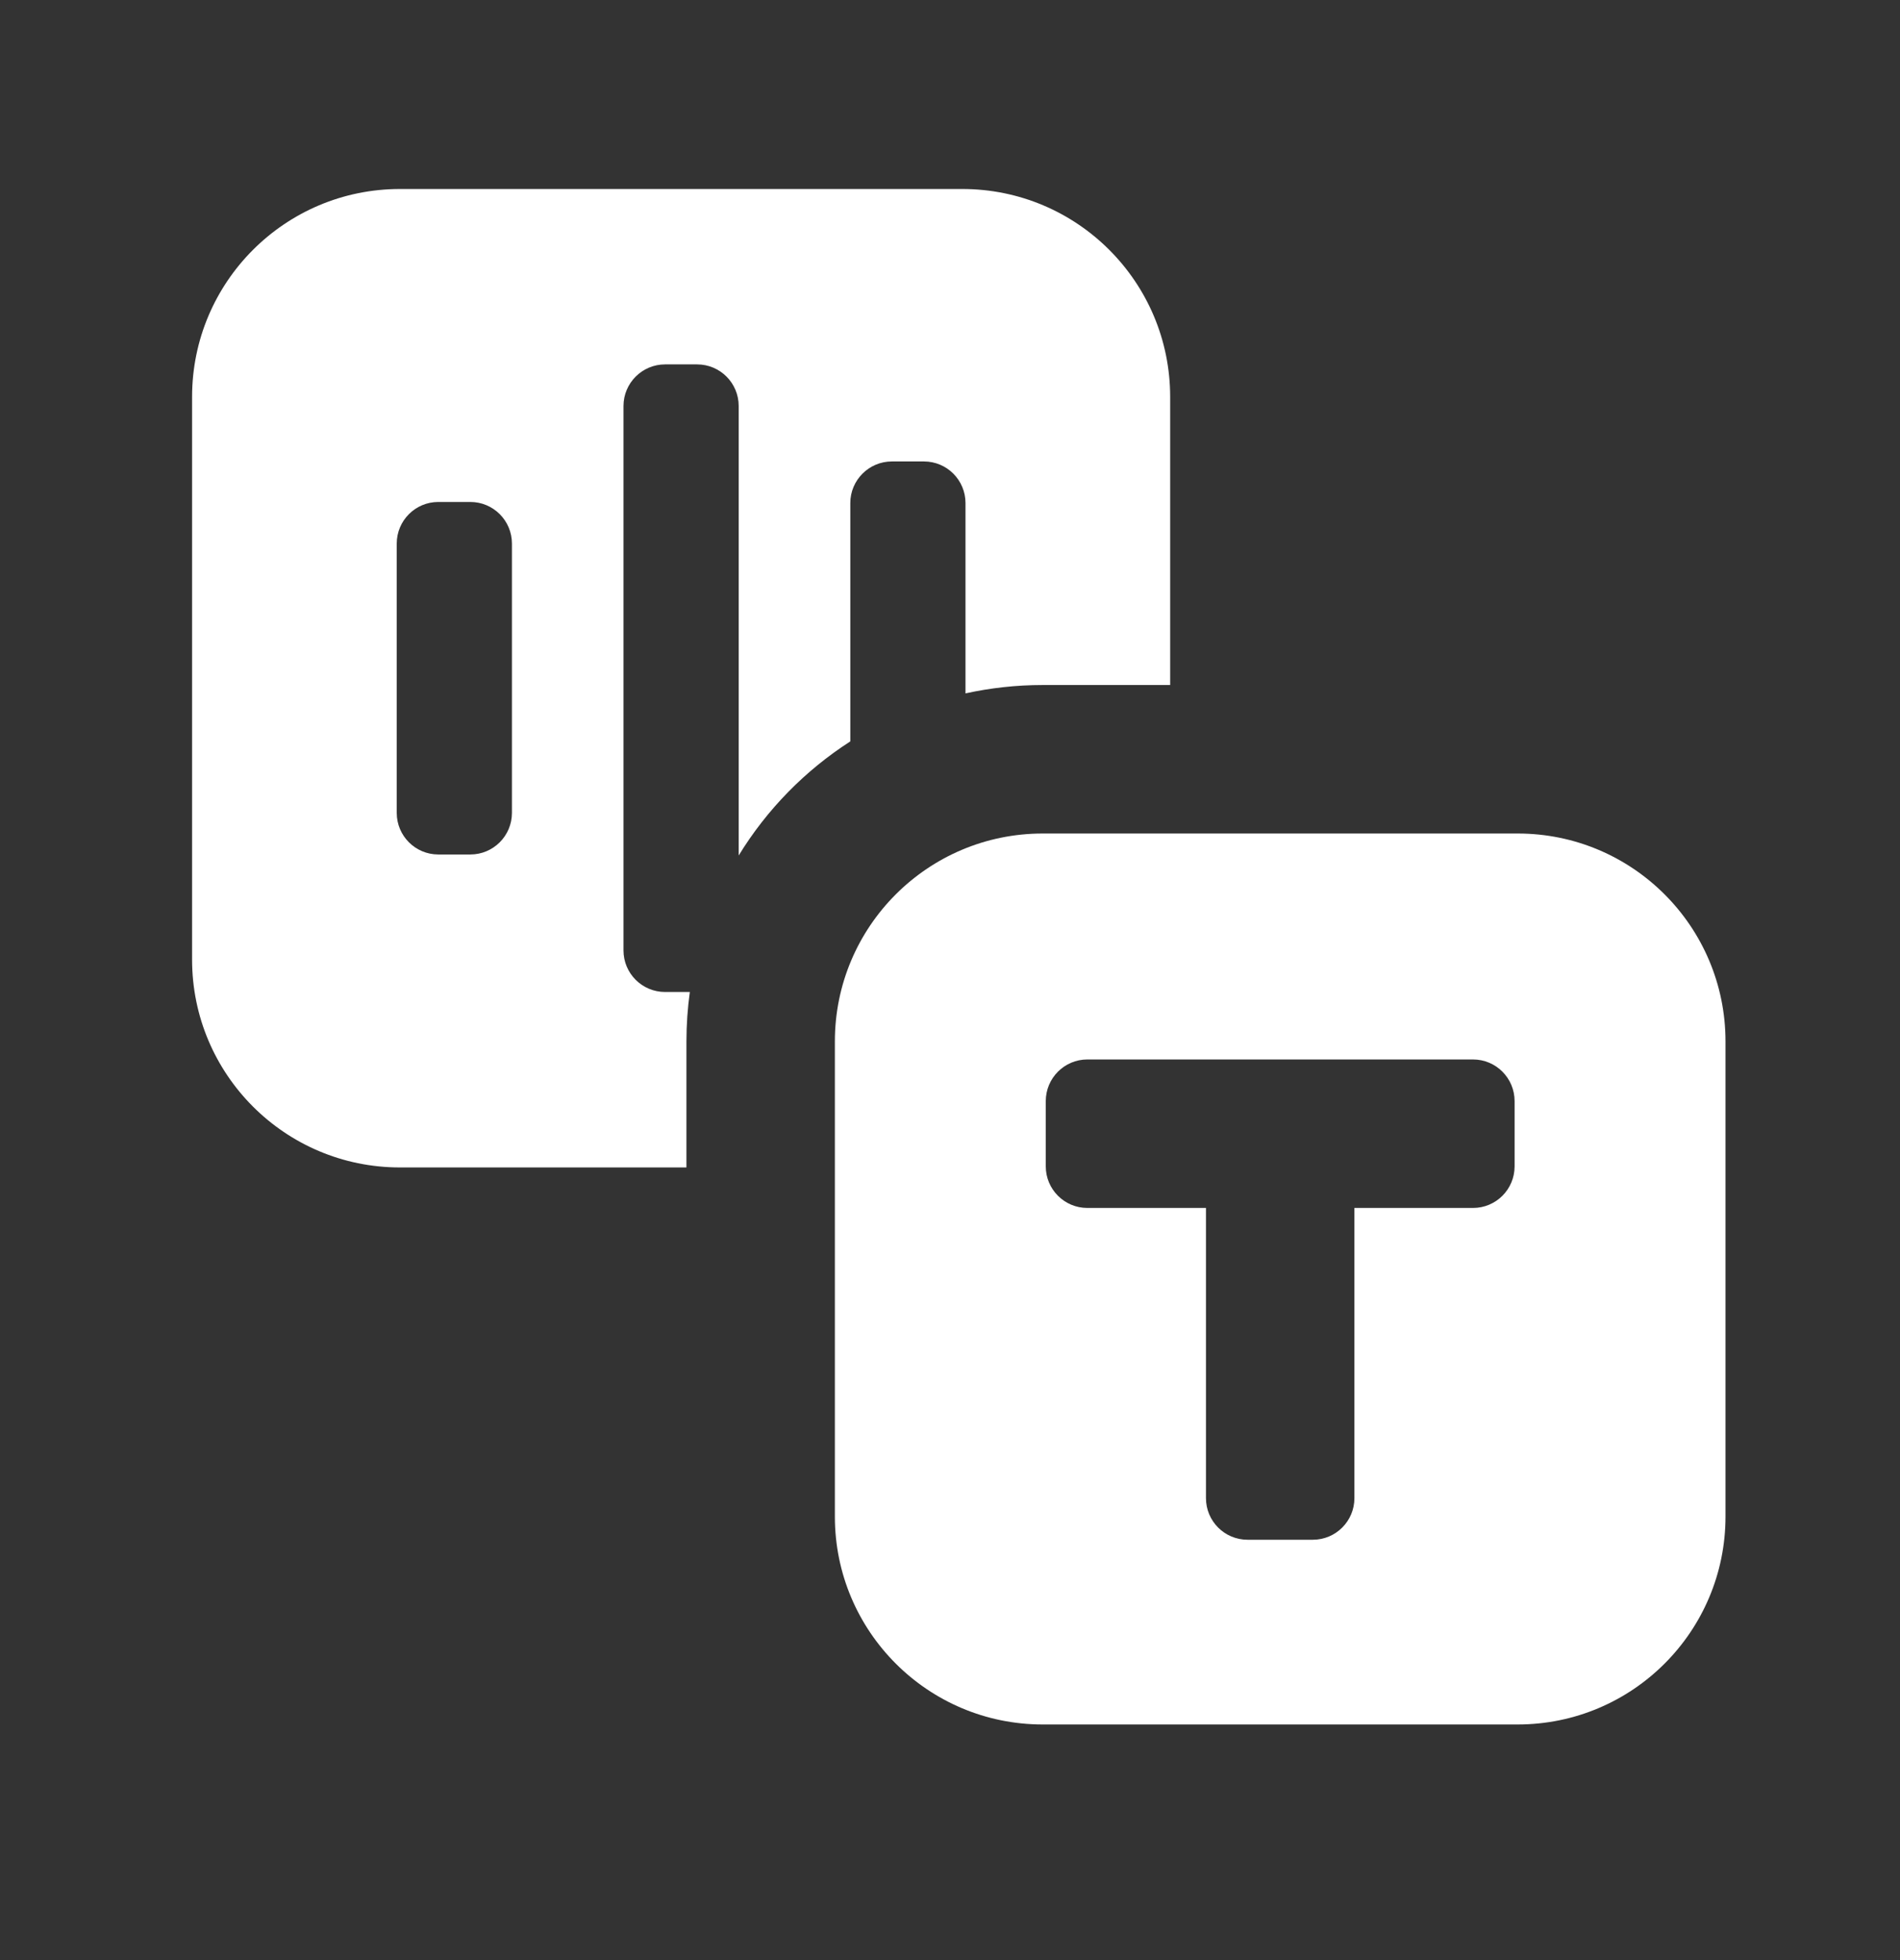
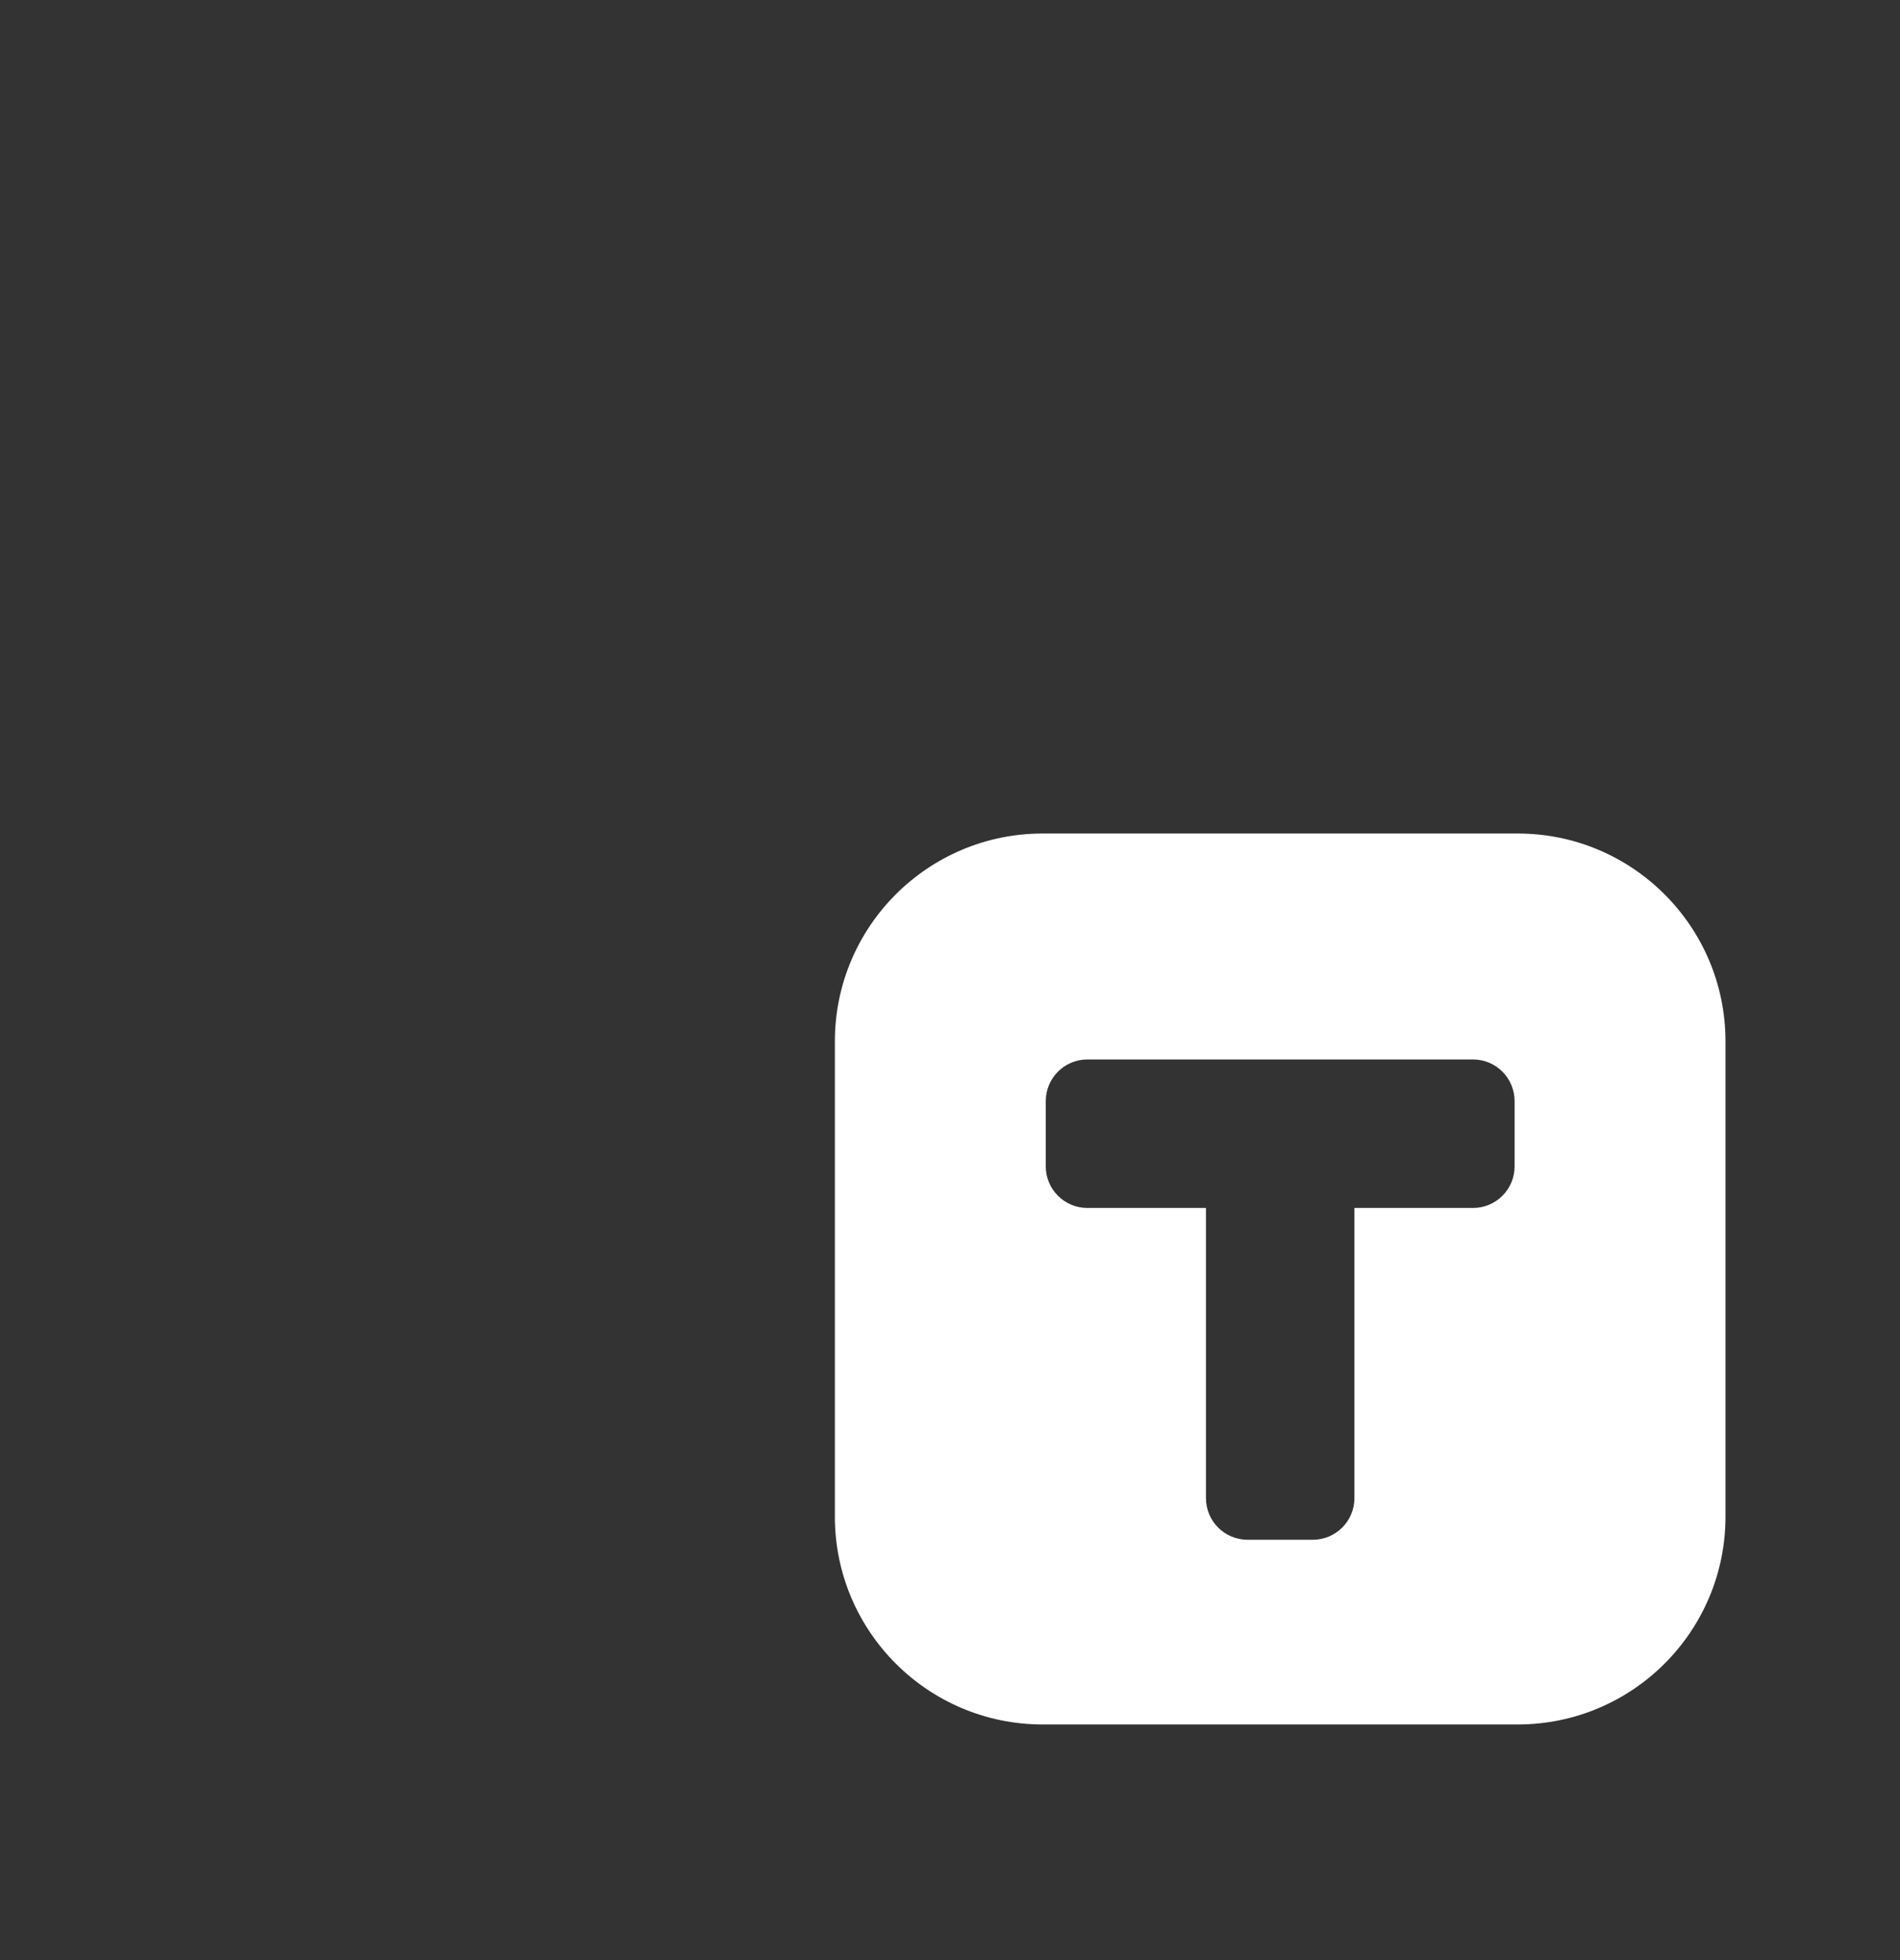
<svg xmlns="http://www.w3.org/2000/svg" width="32" height="33" viewBox="0 0 32 33" fill="none">
  <rect x="0" y="0" width="32" height="33" fill="#333333" stroke="none" />
-   <path fill-rule="evenodd" clip-rule="evenodd" d="M3.235 6.682C3.235 4.749 4.802 3.182 6.735 3.182H16.208C18.141 3.182 19.708 4.749 19.708 6.682V11.533H17.561C17.115 11.533 16.68 11.582 16.261 11.674V8.469C16.261 8.083 15.948 7.769 15.561 7.769H15.021C14.635 7.769 14.321 8.083 14.321 8.469V12.482C13.559 12.972 12.915 13.629 12.441 14.403V6.835C12.441 6.449 12.128 6.135 11.741 6.135H11.201C10.815 6.135 10.501 6.449 10.501 6.835V16.002C10.501 16.388 10.815 16.701 11.201 16.701H11.618C11.581 16.973 11.561 17.251 11.561 17.533V19.655H6.735C4.802 19.655 3.235 18.088 3.235 16.155V6.682ZM7.382 14.386C6.995 14.386 6.682 14.072 6.682 13.686V9.151C6.682 8.765 6.995 8.451 7.382 8.451H7.922C8.308 8.451 8.622 8.765 8.622 9.151V13.686C8.622 14.072 8.308 14.386 7.922 14.386H7.382Z" fill="white" />
  <path fill-rule="evenodd" clip-rule="evenodd" d="M17.561 14.033C15.628 14.033 14.061 15.6 14.061 17.533V25.533C14.061 27.466 15.628 29.033 17.561 29.033H25.561C27.494 29.033 29.061 27.466 29.061 25.533V17.533C29.061 15.6 27.494 14.033 25.561 14.033H17.561ZM17.613 18.538C17.613 18.151 17.927 17.837 18.313 17.837H24.809C25.195 17.837 25.509 18.151 25.509 18.538V19.637C25.509 20.024 25.195 20.337 24.809 20.337H22.811V25.223C22.811 25.609 22.498 25.923 22.111 25.923H21.011C20.624 25.923 20.311 25.609 20.311 25.223V20.337H18.313C17.927 20.337 17.613 20.024 17.613 19.637V18.538Z" fill="white" />
</svg>